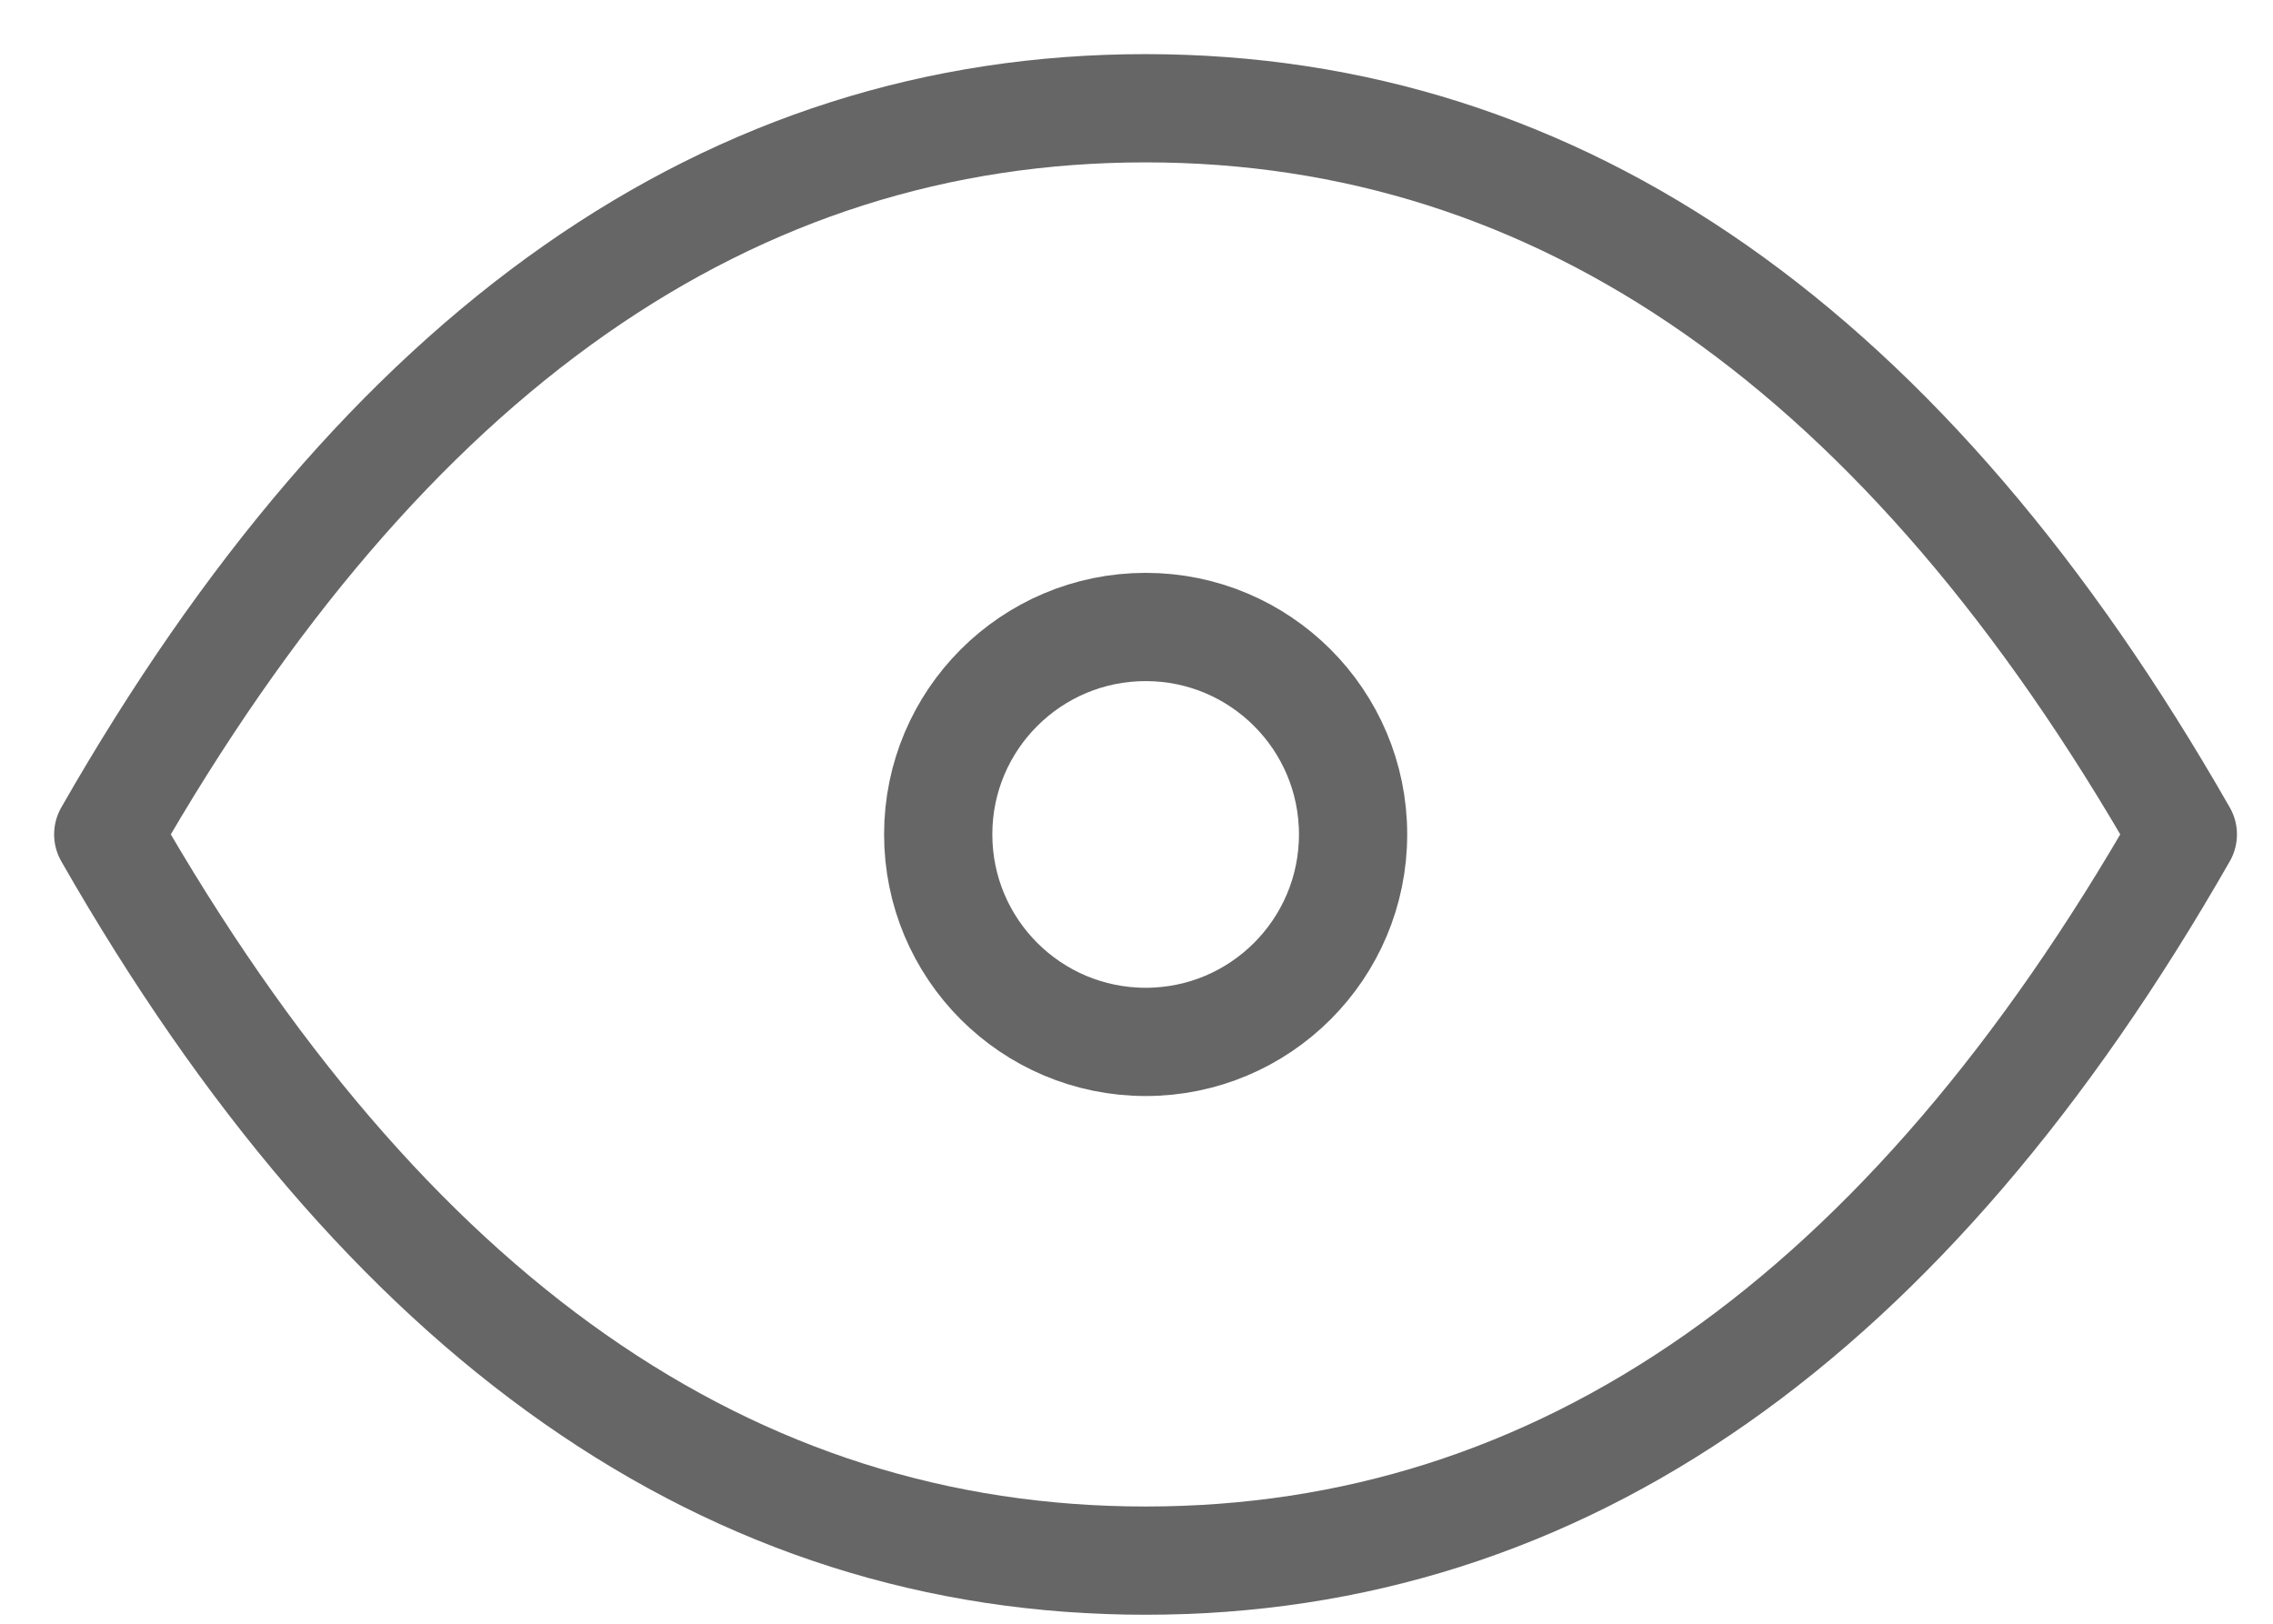
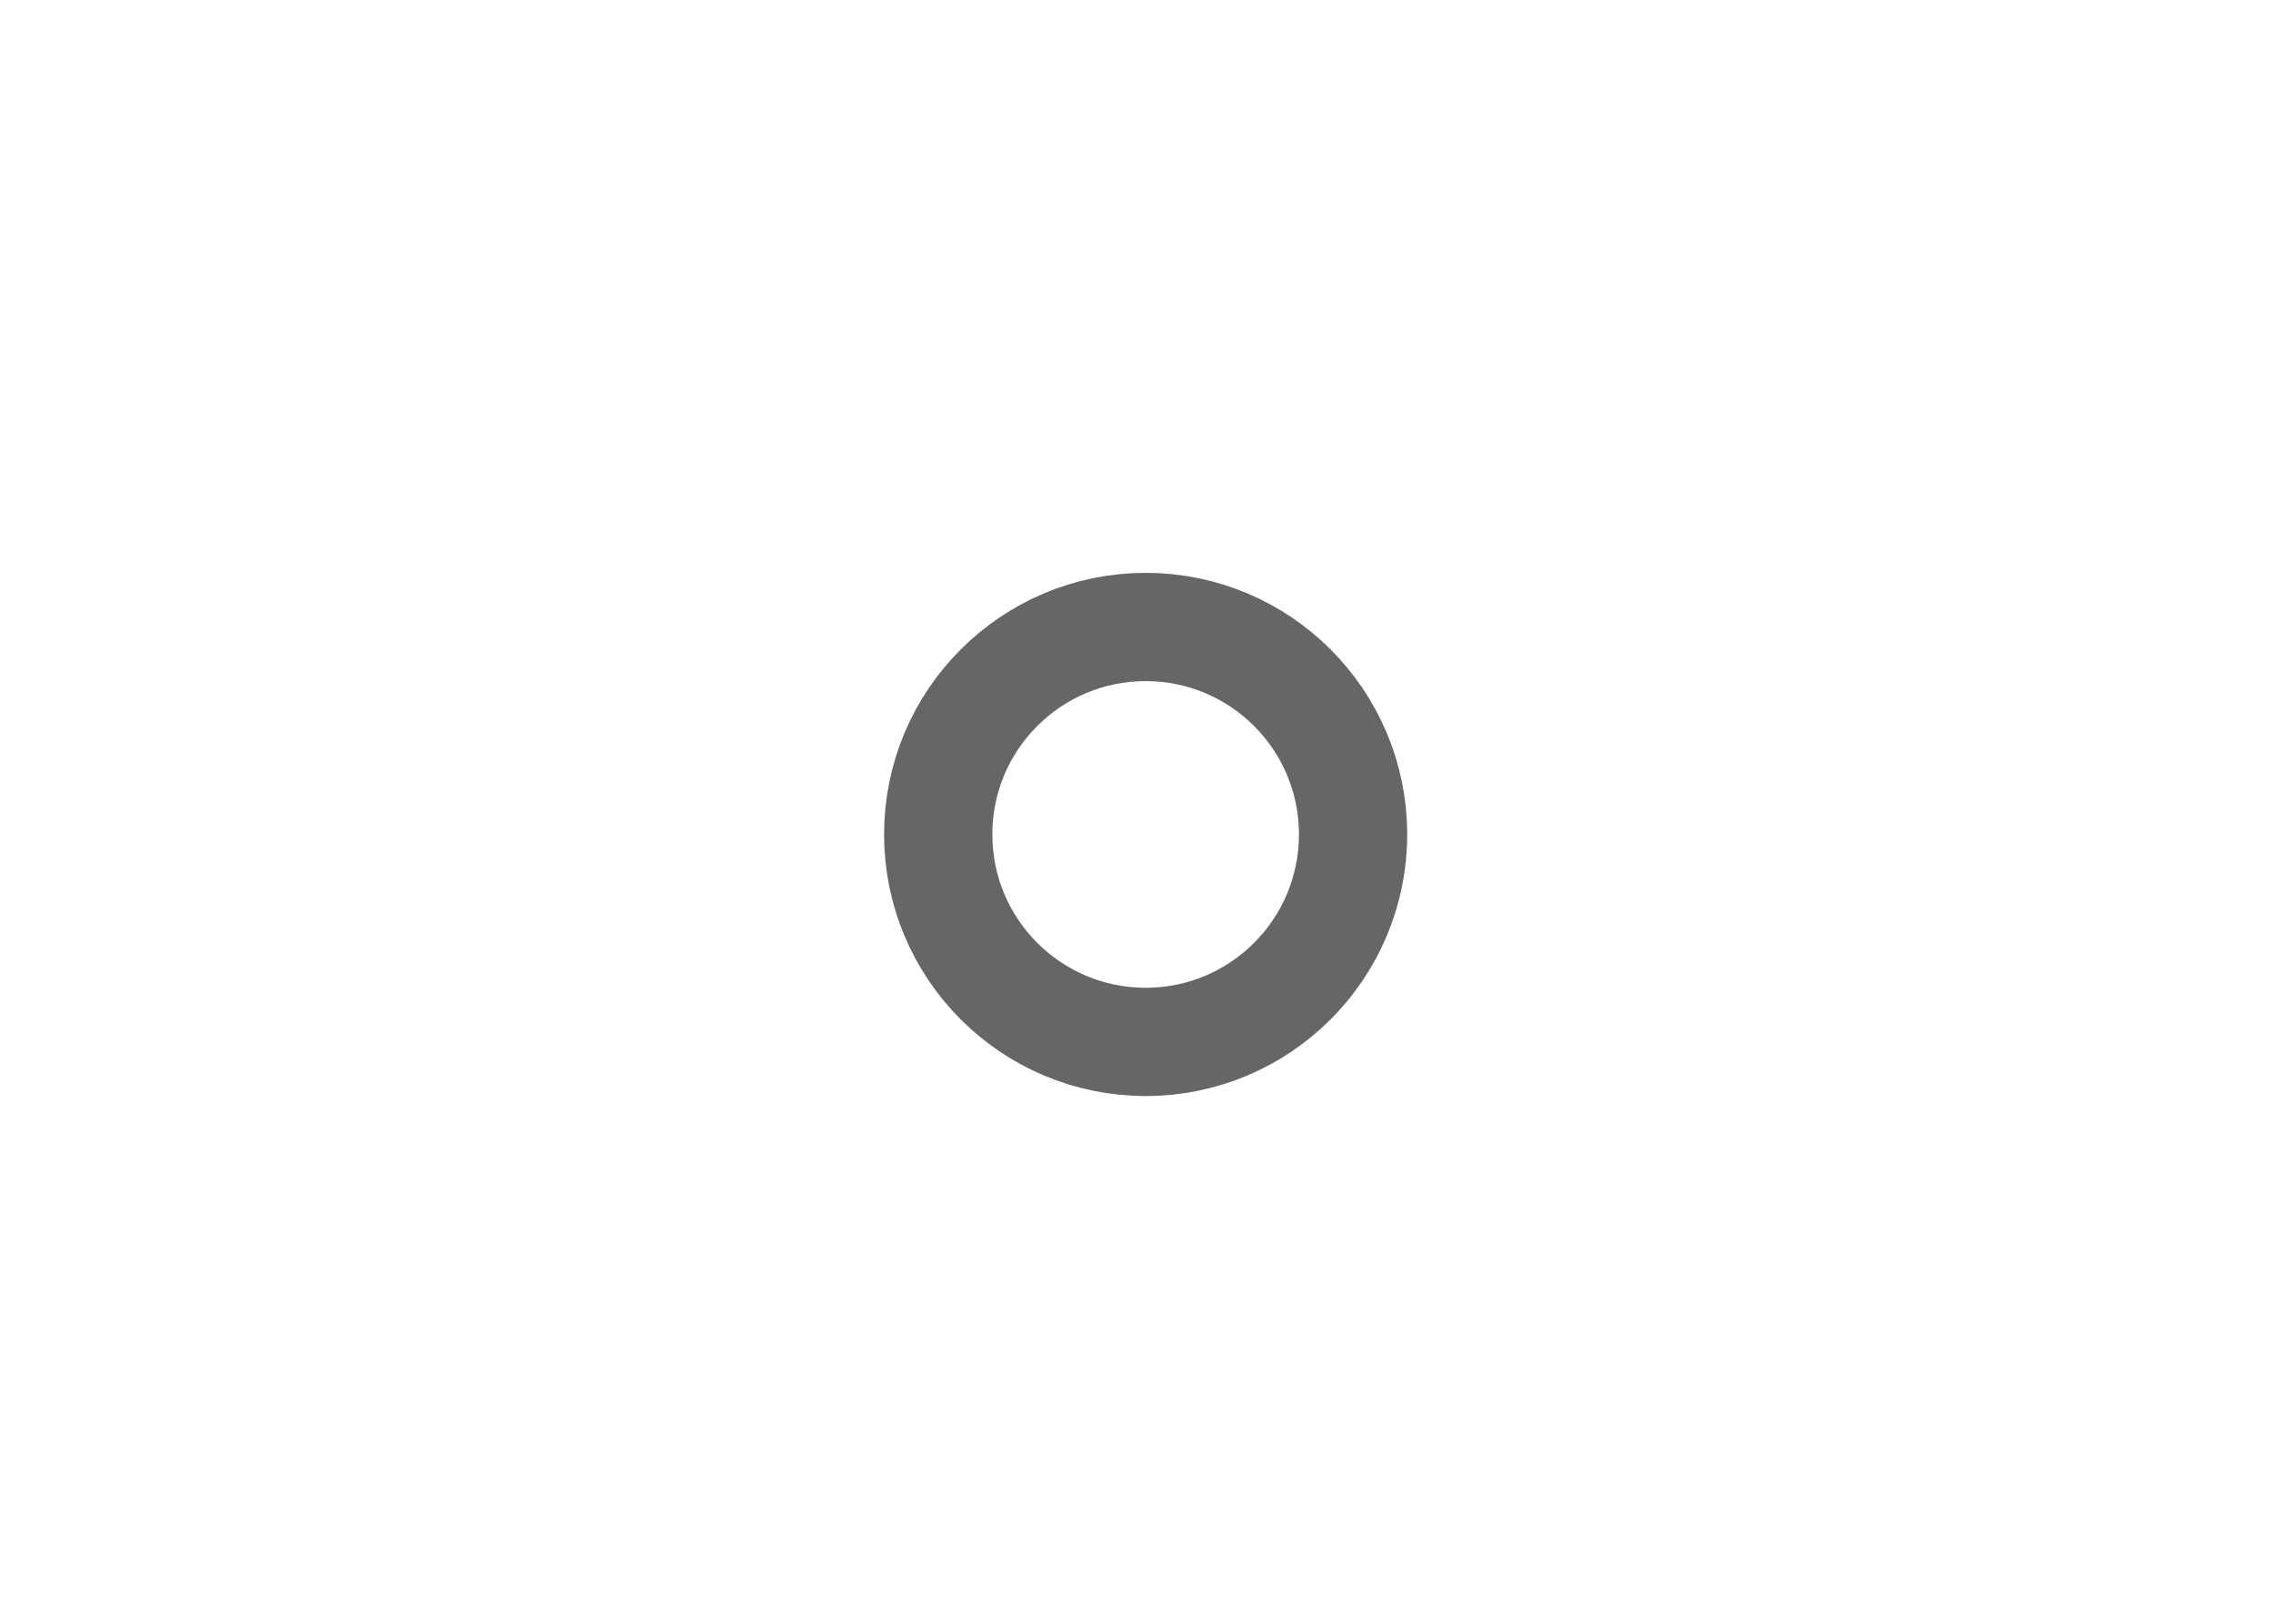
<svg xmlns="http://www.w3.org/2000/svg" width="21" height="15" viewBox="0 0 21 15" fill="none">
  <path d="M10.585 9.625C11.643 9.625 12.501 8.767 12.501 7.708C12.501 6.65 11.643 5.792 10.585 5.792C9.526 5.792 8.668 6.65 8.668 7.708C8.668 8.767 9.526 9.625 10.585 9.625Z" stroke="#666666" stroke-linecap="round" stroke-linejoin="round" />
-   <path d="M20.167 7.708C17.611 12.181 14.417 14.417 10.583 14.417C6.75 14.417 3.556 12.181 1 7.708C3.556 3.236 6.75 1 10.583 1C14.417 1 17.611 3.236 20.167 7.708Z" stroke="#666666" stroke-linecap="round" stroke-linejoin="round" />
</svg>